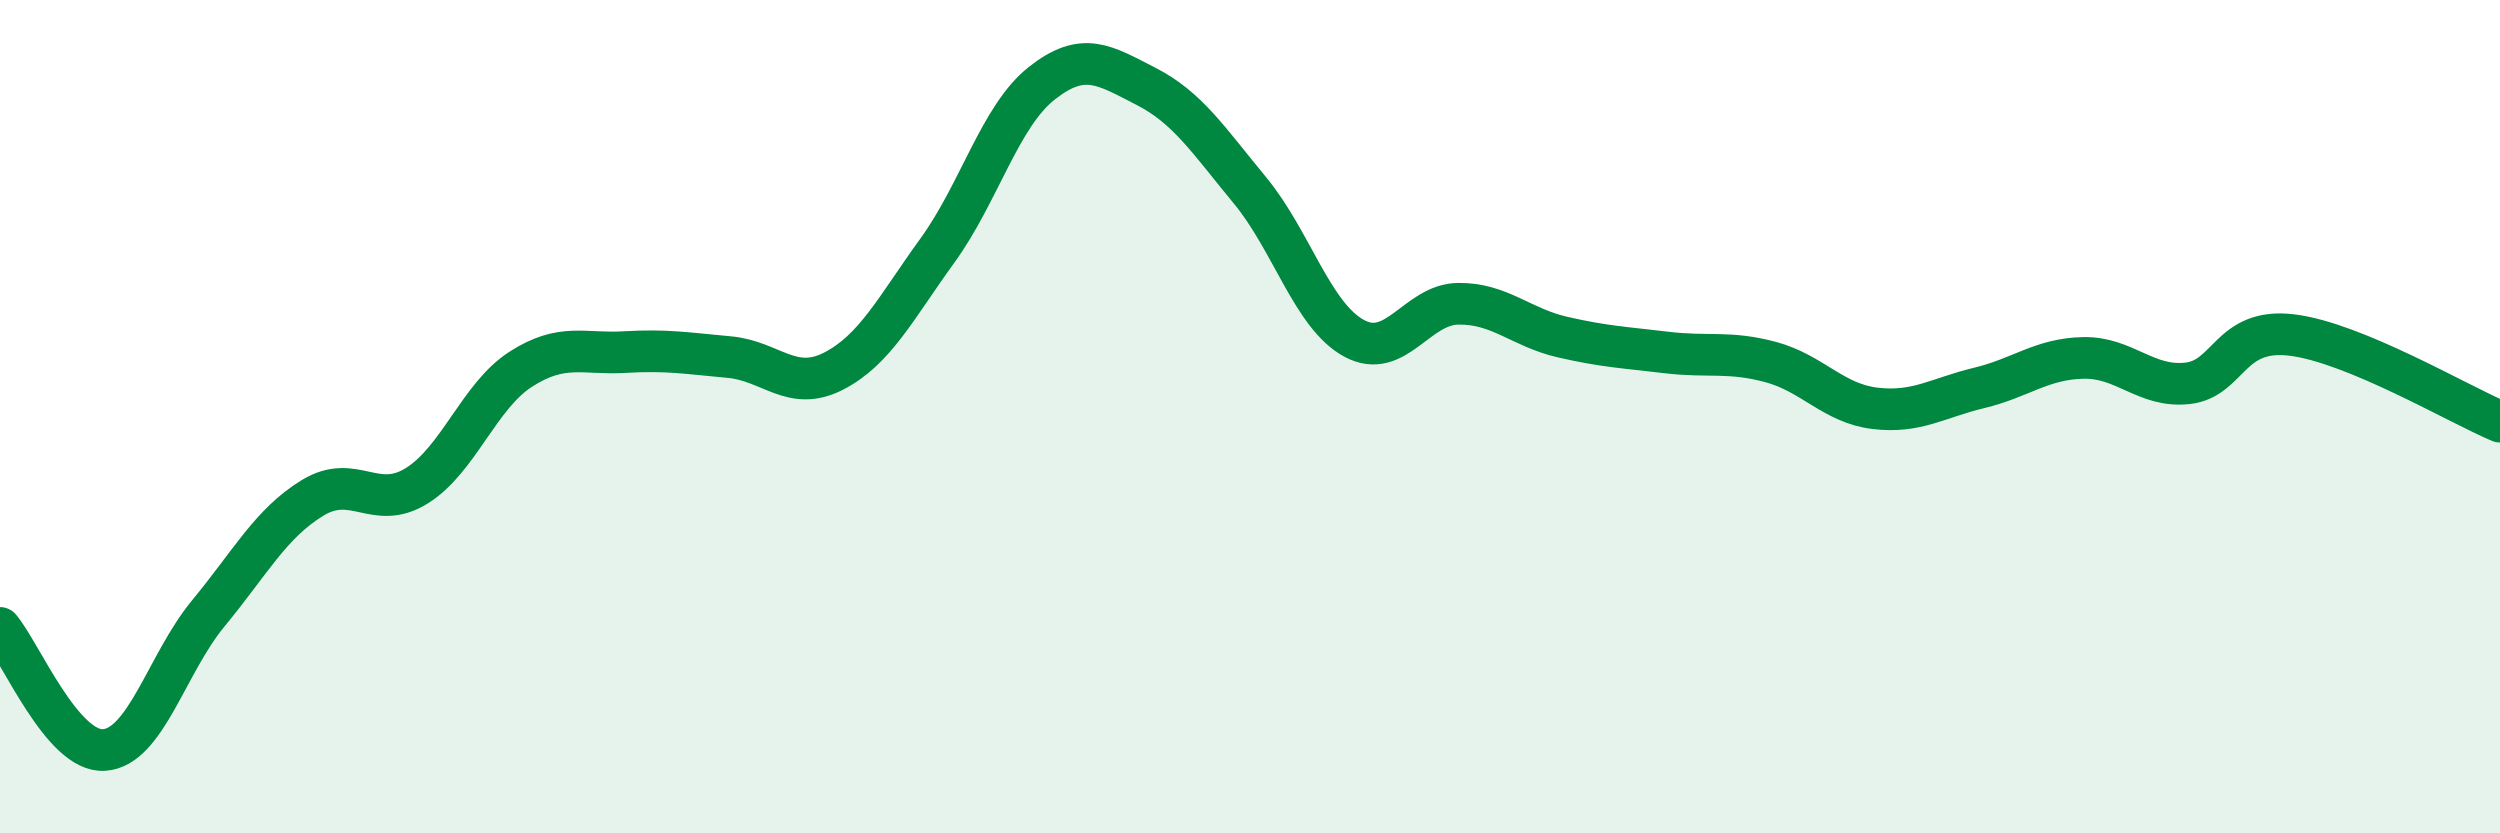
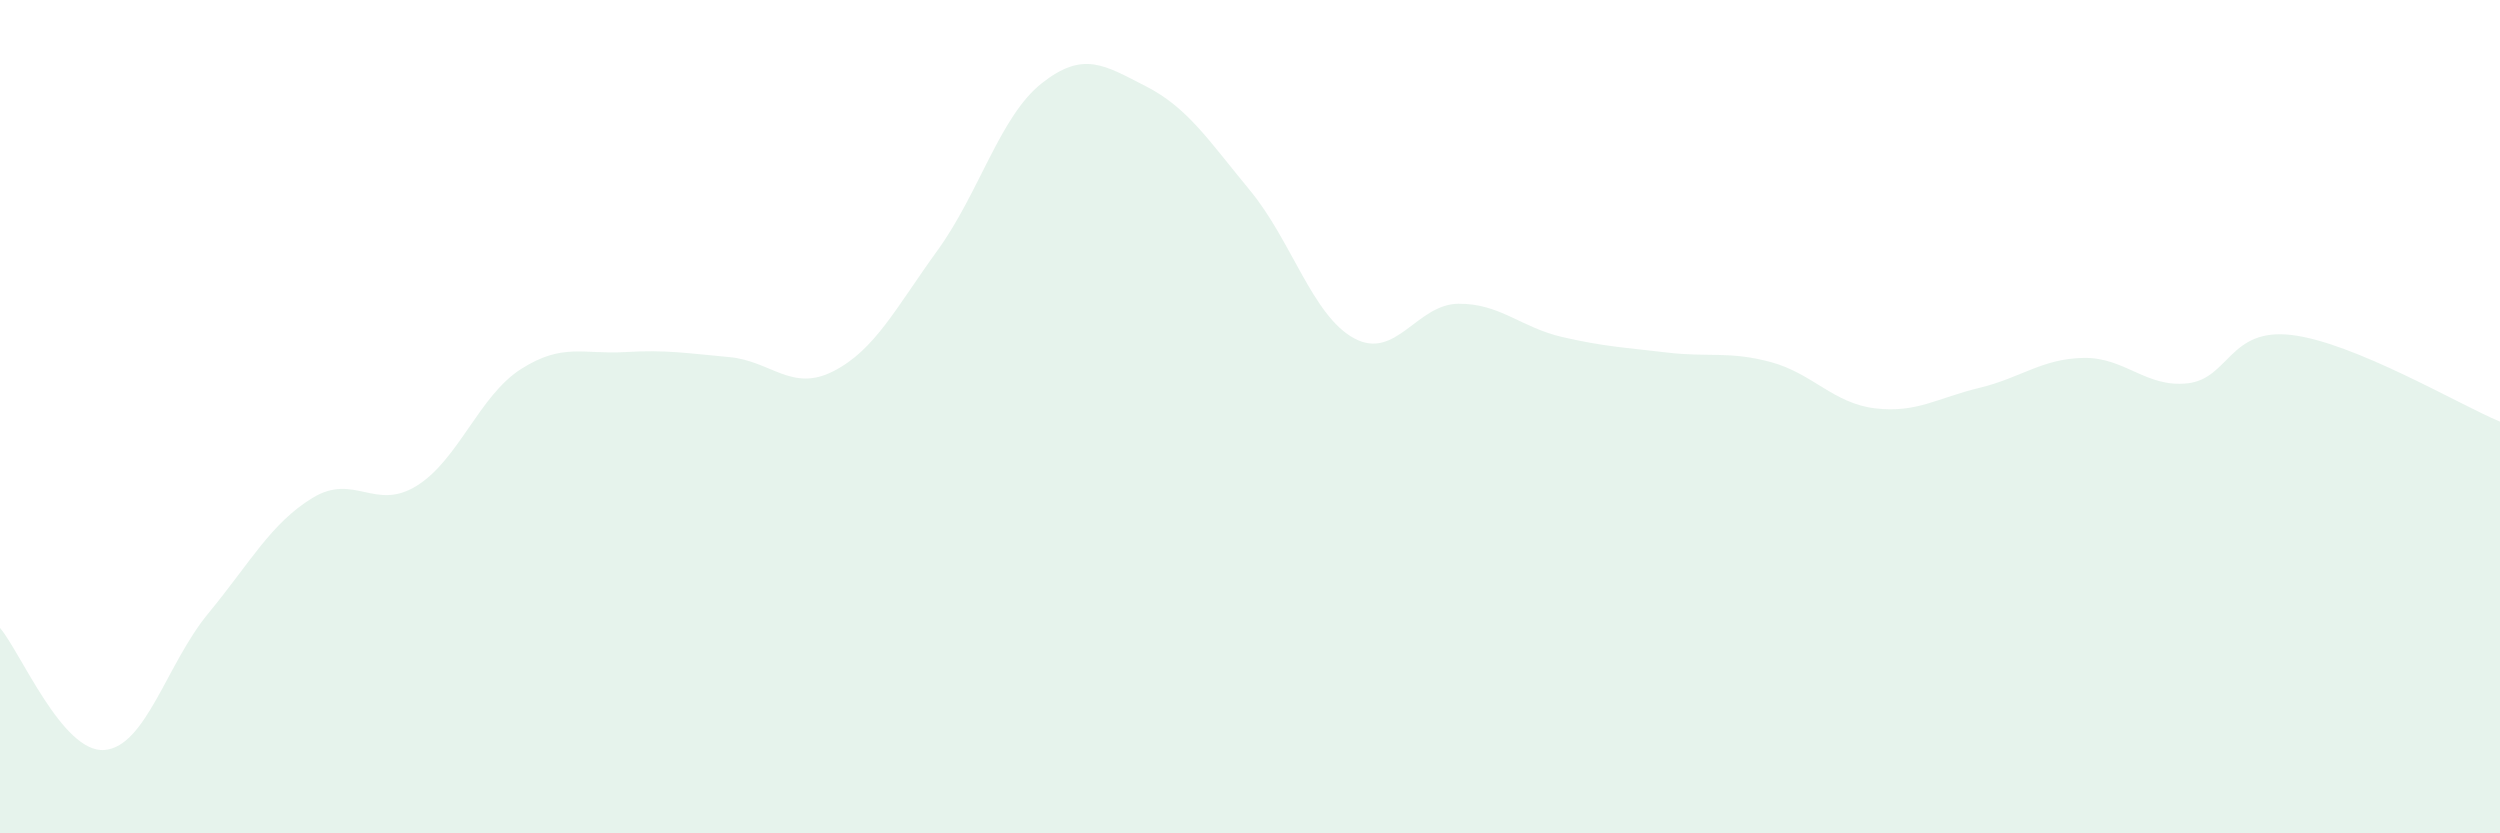
<svg xmlns="http://www.w3.org/2000/svg" width="60" height="20" viewBox="0 0 60 20">
  <path d="M 0,15.07 C 0.5,15.66 1.5,18.07 2.5,18 C 3.5,17.93 4,15.93 5,14.72 C 6,13.51 6.5,12.56 7.5,11.95 C 8.5,11.34 9,12.28 10,11.66 C 11,11.04 11.5,9.5 12.5,8.86 C 13.5,8.22 14,8.51 15,8.45 C 16,8.39 16.5,8.48 17.5,8.57 C 18.5,8.66 19,9.42 20,8.91 C 21,8.4 21.5,7.39 22.5,6.01 C 23.5,4.63 24,2.79 25,2 C 26,1.21 26.5,1.56 27.5,2.07 C 28.5,2.58 29,3.36 30,4.57 C 31,5.78 31.5,7.58 32.5,8.12 C 33.5,8.66 34,7.3 35,7.29 C 36,7.28 36.5,7.86 37.5,8.09 C 38.5,8.32 39,8.34 40,8.46 C 41,8.58 41.5,8.42 42.5,8.69 C 43.5,8.96 44,9.68 45,9.8 C 46,9.92 46.5,9.55 47.5,9.31 C 48.5,9.07 49,8.61 50,8.59 C 51,8.57 51.5,9.31 52.5,9.2 C 53.5,9.09 53.5,7.86 55,8.04 C 56.5,8.22 59,9.7 60,10.12L60 20L0 20Z" fill="#008740" opacity="0.1" stroke-linecap="round" stroke-linejoin="round" />
-   <path d="M 0,15.07 C 0.5,15.66 1.5,18.07 2.5,18 C 3.5,17.93 4,15.93 5,14.72 C 6,13.51 6.5,12.56 7.5,11.95 C 8.5,11.34 9,12.28 10,11.66 C 11,11.04 11.5,9.5 12.5,8.86 C 13.5,8.22 14,8.51 15,8.45 C 16,8.39 16.5,8.48 17.5,8.57 C 18.5,8.66 19,9.42 20,8.91 C 21,8.4 21.5,7.39 22.5,6.01 C 23.5,4.63 24,2.79 25,2 C 26,1.21 26.5,1.56 27.5,2.07 C 28.5,2.58 29,3.36 30,4.57 C 31,5.78 31.5,7.58 32.5,8.12 C 33.5,8.66 34,7.3 35,7.29 C 36,7.28 36.5,7.86 37.5,8.09 C 38.5,8.32 39,8.34 40,8.46 C 41,8.58 41.5,8.42 42.5,8.69 C 43.5,8.96 44,9.68 45,9.8 C 46,9.92 46.5,9.55 47.5,9.31 C 48.5,9.07 49,8.61 50,8.59 C 51,8.57 51.5,9.31 52.5,9.2 C 53.5,9.09 53.5,7.86 55,8.04 C 56.5,8.22 59,9.7 60,10.12" stroke="#008740" stroke-width="1" fill="none" stroke-linecap="round" stroke-linejoin="round" />
</svg>